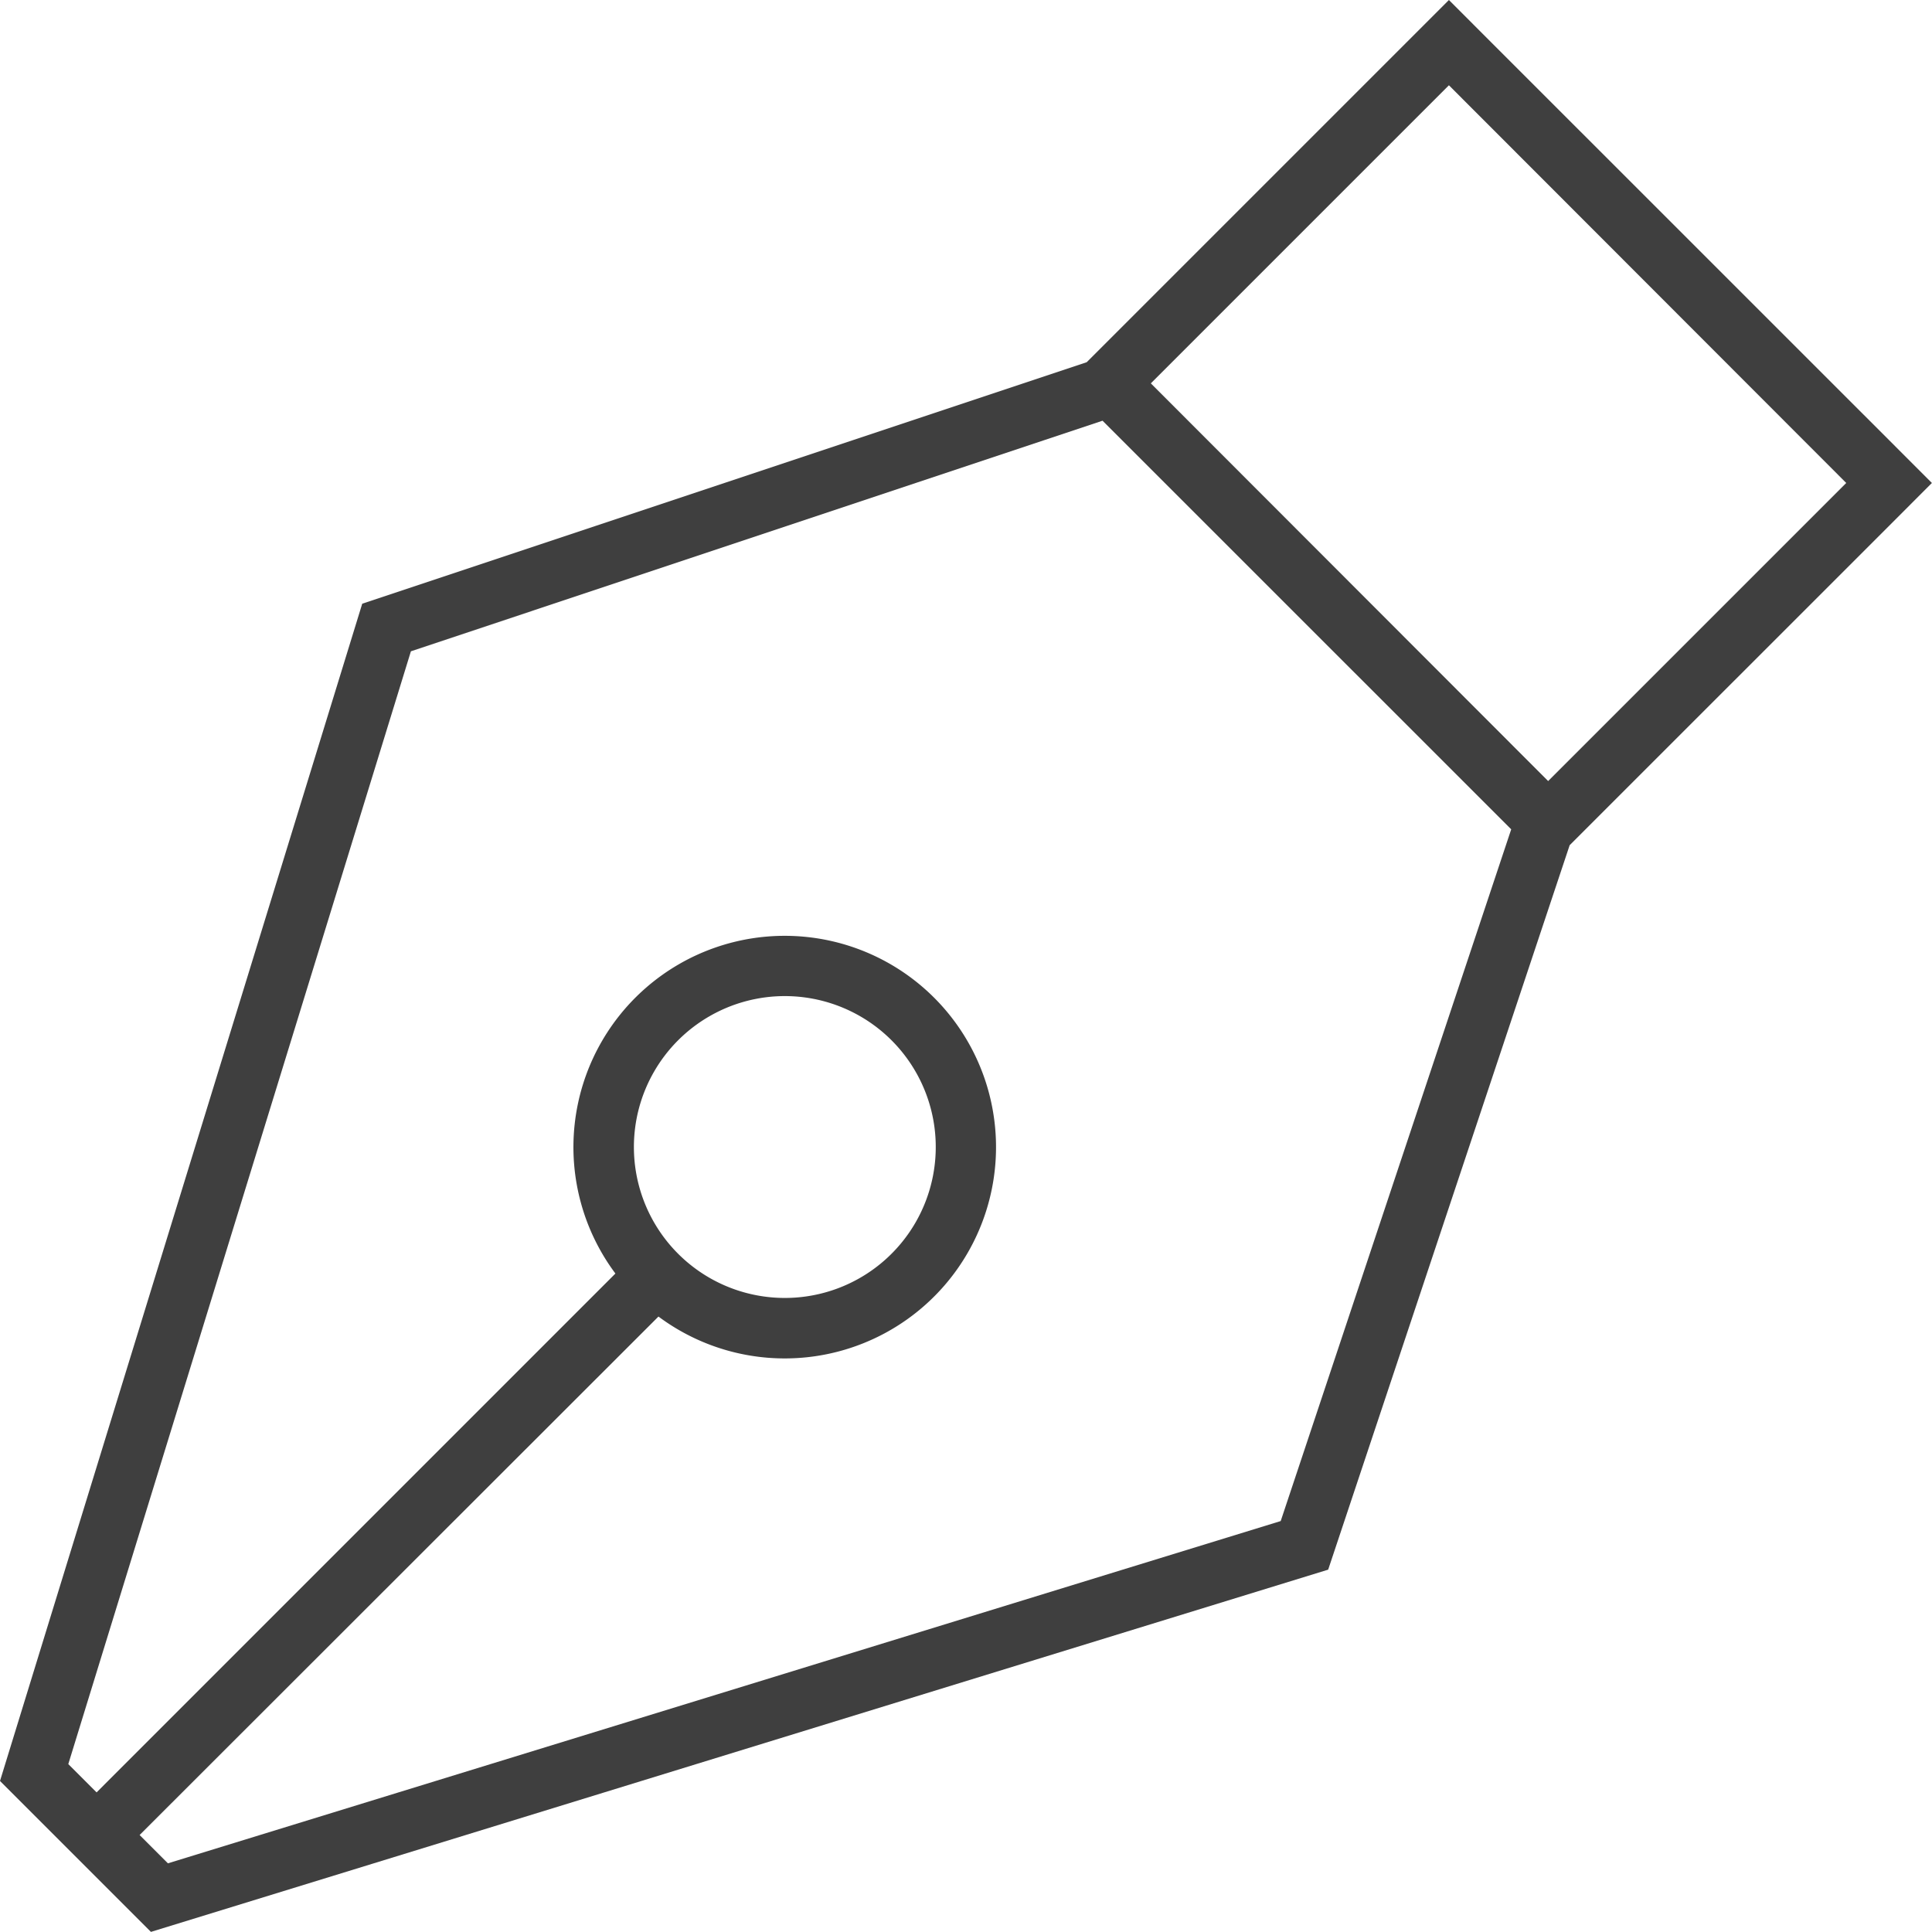
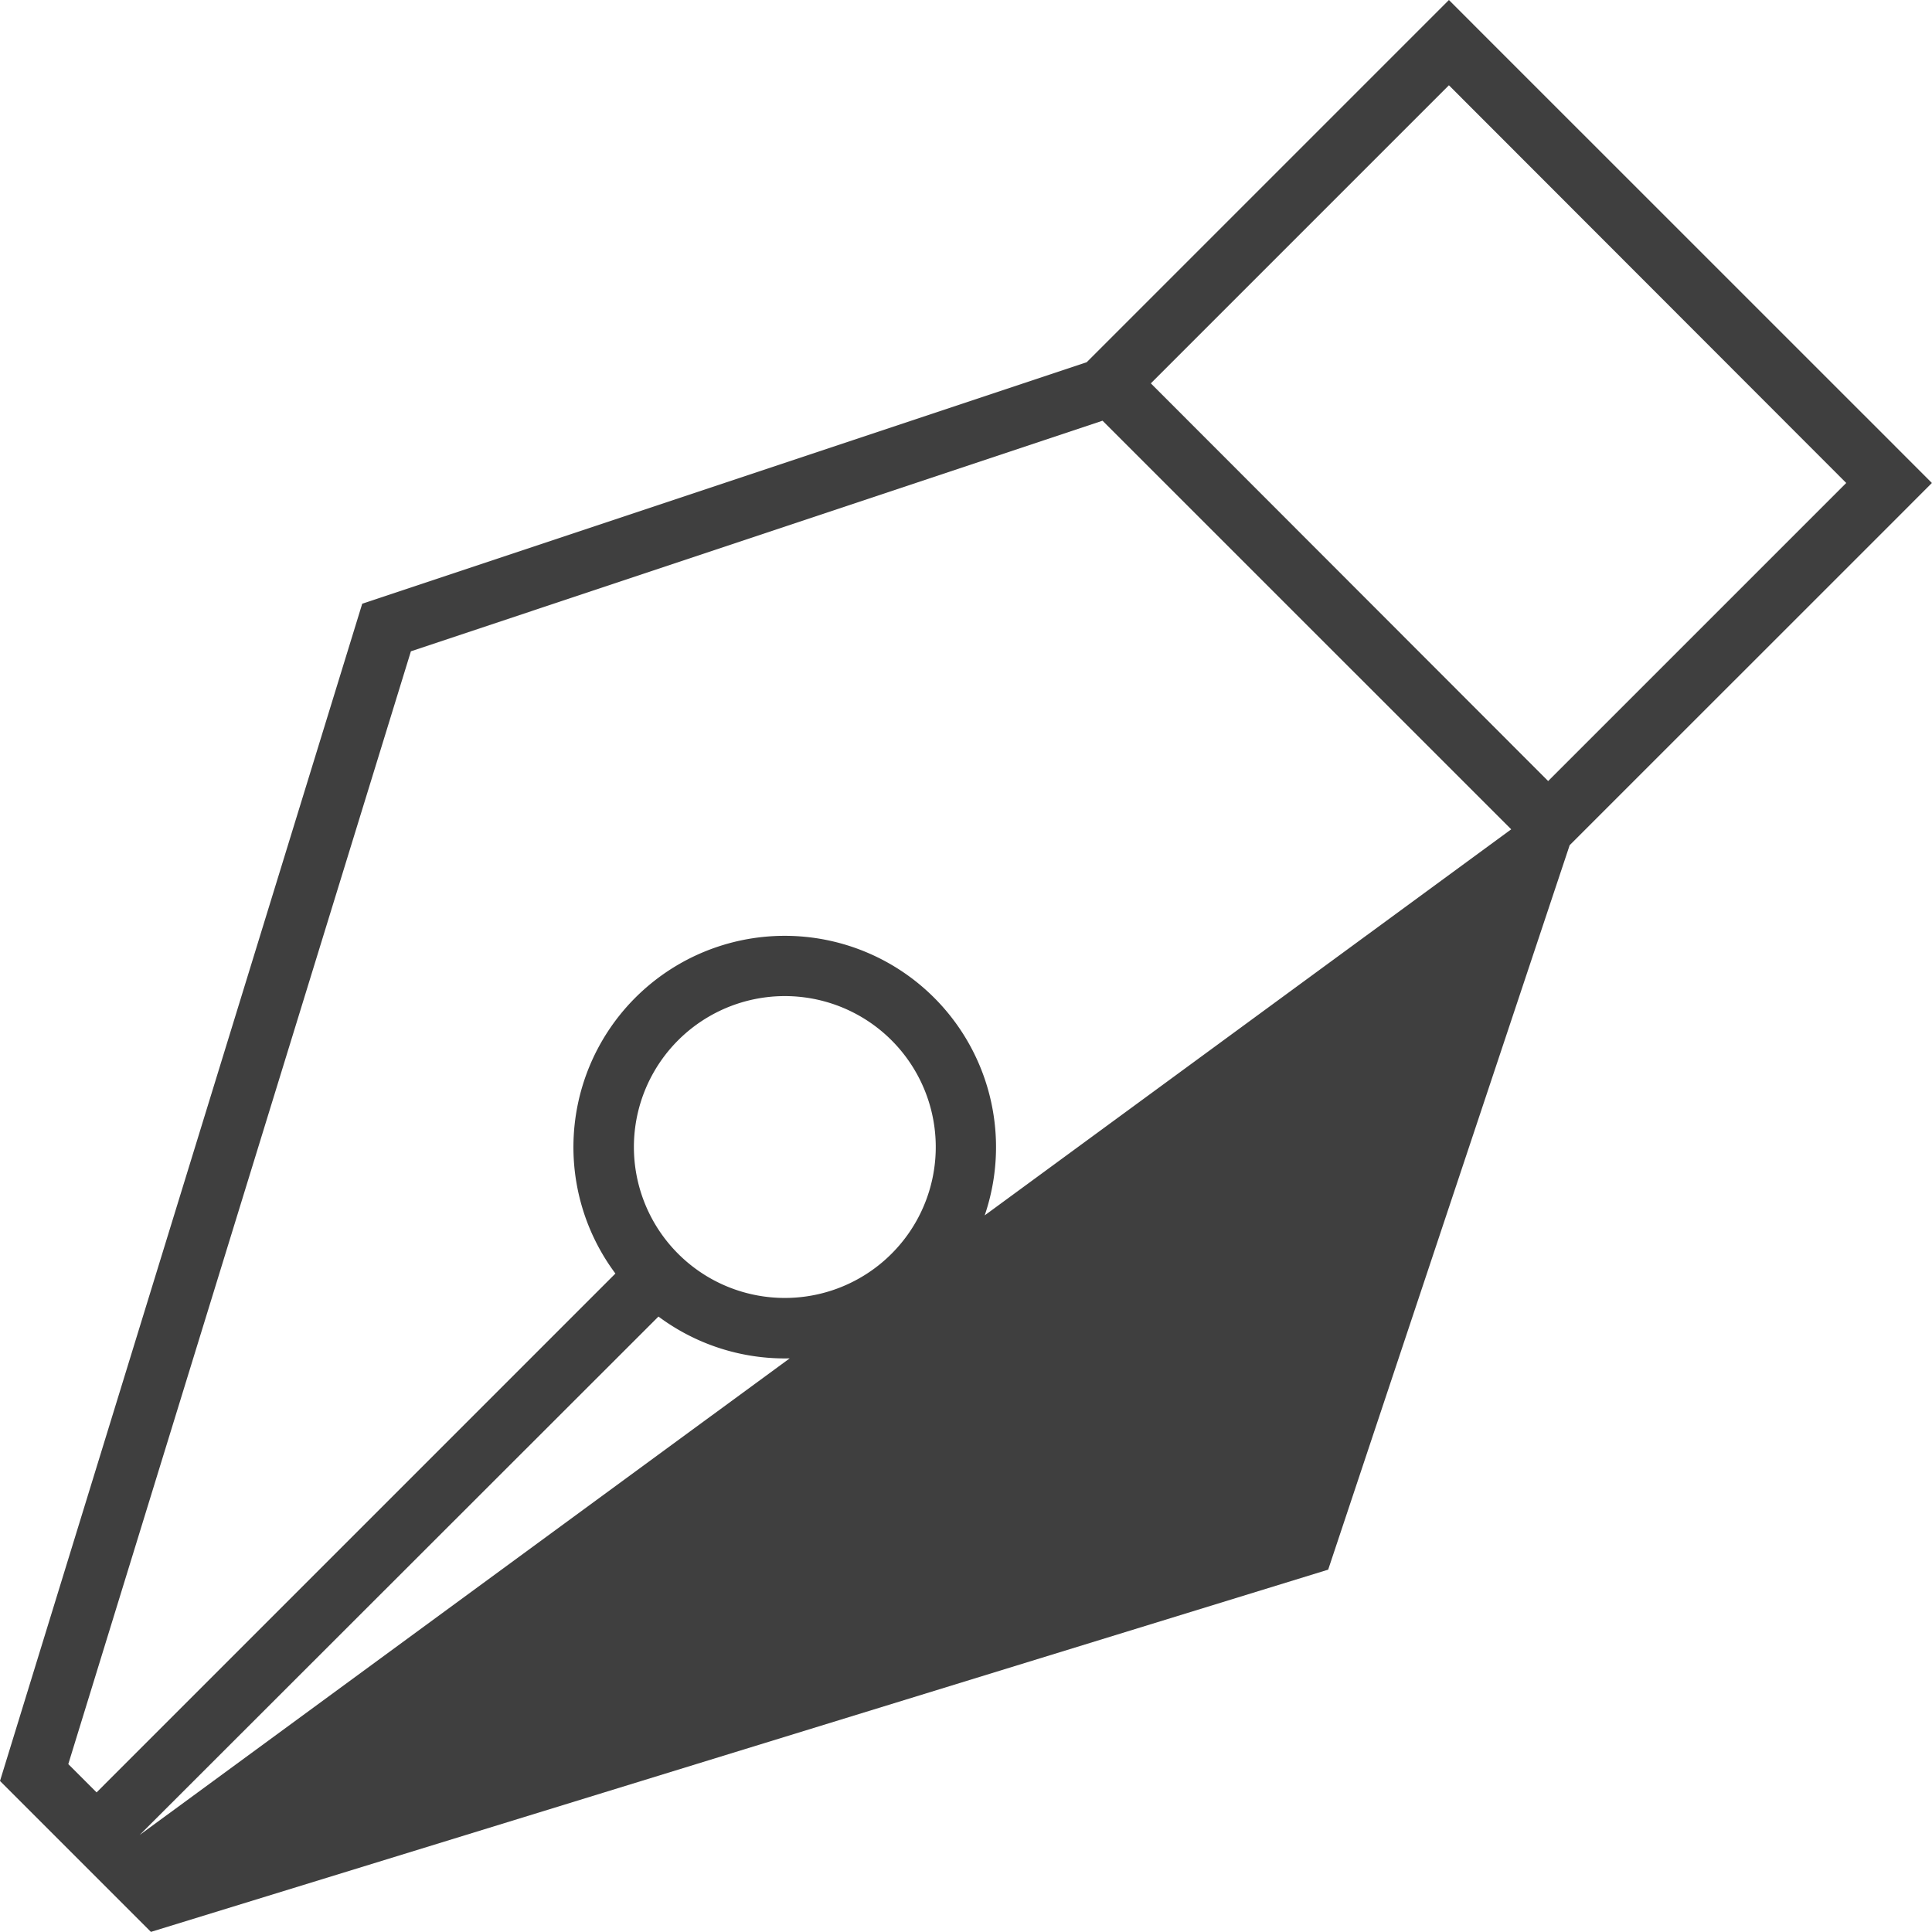
<svg xmlns="http://www.w3.org/2000/svg" width="51.203" height="51.203" viewBox="0 0 51.203 51.203">
-   <path id="Path_978" data-name="Path 978" d="M35.2,41.6,4,51.2l-4-4L9.6,16,28.8,9.6l8.47-8.47L38.4,0l1.129,1.13L50.072,11.671,51.2,12.8,50.072,13.93,41.6,22.4Zm4.851-19.621L29.22,11.15,10.89,17.261,1.81,46.753l.75.75L16.31,33.752a5.6,5.6,0,1,1,1.141,1.14L3.7,48.633l.75.75,29.492-9.071ZM16.8,30.4a4,4,0,1,0,2-3.465,4,4,0,0,0-2,3.465m24.23-9.7,7.9-7.9L38.4,2.26l-7.9,7.9Z" fill="#3f3f3f" />
+   <path id="Path_978" data-name="Path 978" d="M35.2,41.6,4,51.2l-4-4L9.6,16,28.8,9.6l8.47-8.47L38.4,0l1.129,1.13L50.072,11.671,51.2,12.8,50.072,13.93,41.6,22.4Zm4.851-19.621L29.22,11.15,10.89,17.261,1.81,46.753l.75.75L16.31,33.752a5.6,5.6,0,1,1,1.141,1.14L3.7,48.633ZM16.8,30.4a4,4,0,1,0,2-3.465,4,4,0,0,0-2,3.465m24.23-9.7,7.9-7.9L38.4,2.26l-7.9,7.9Z" fill="#3f3f3f" />
</svg>